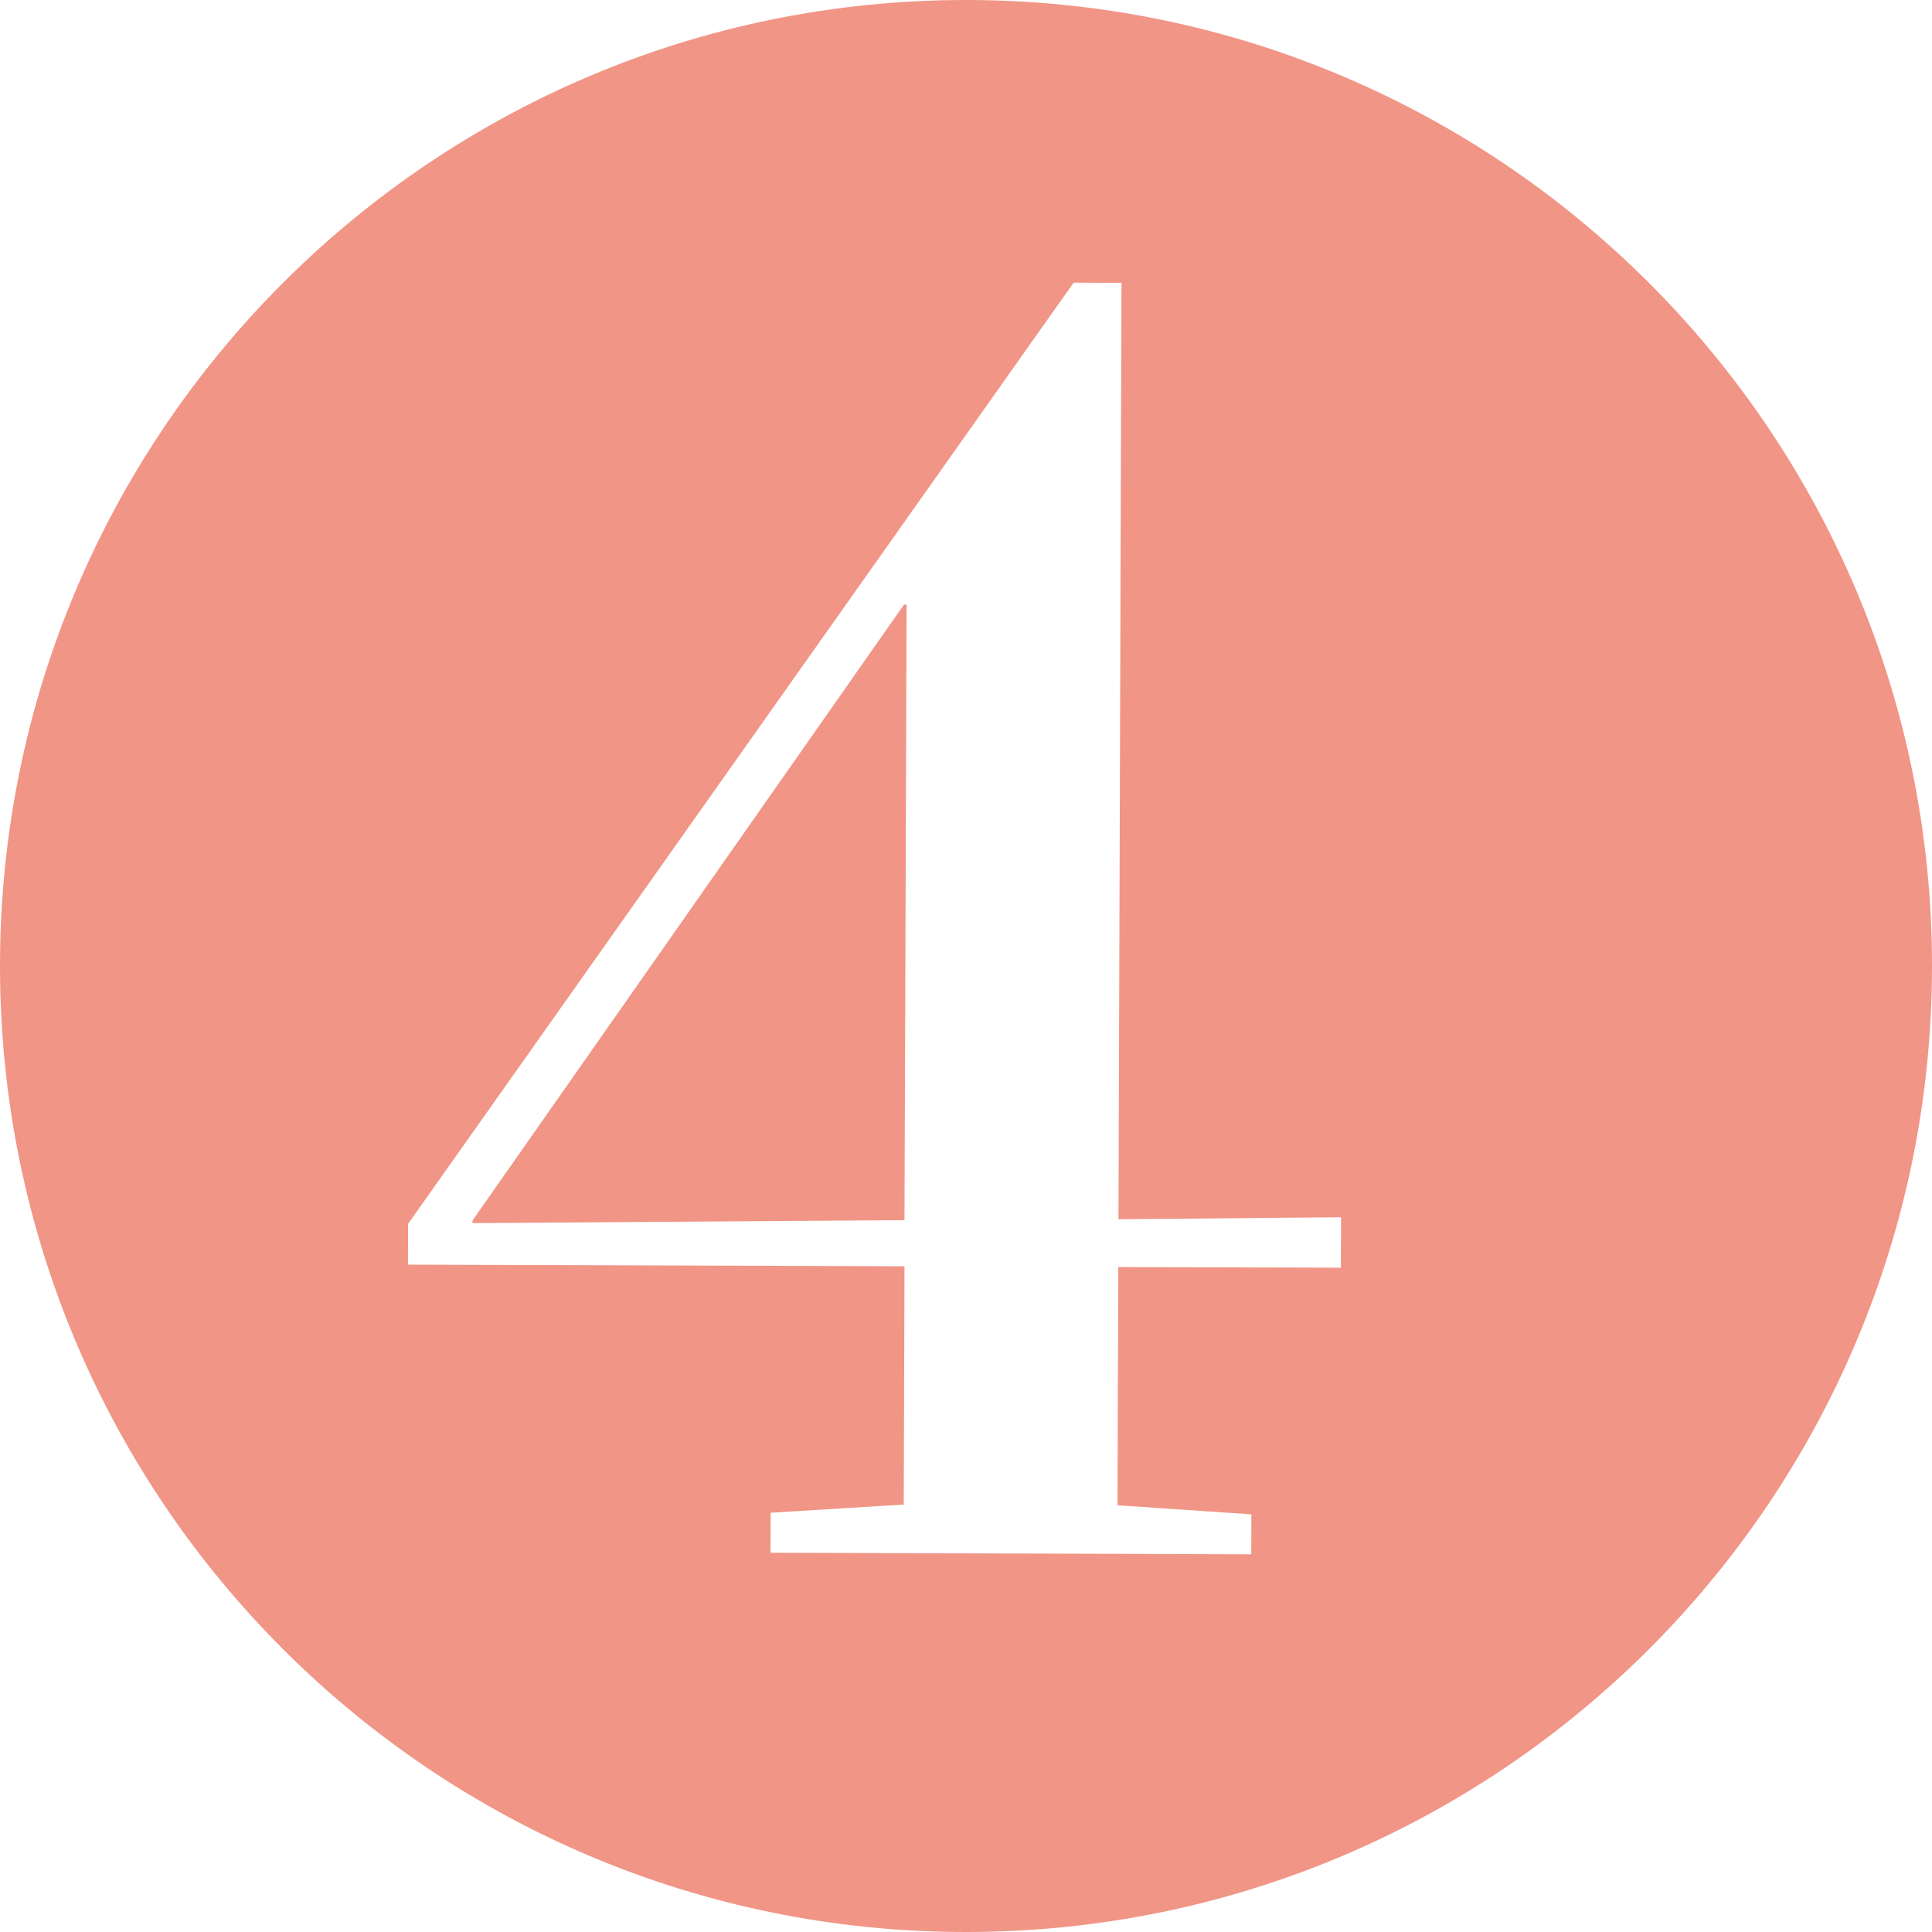
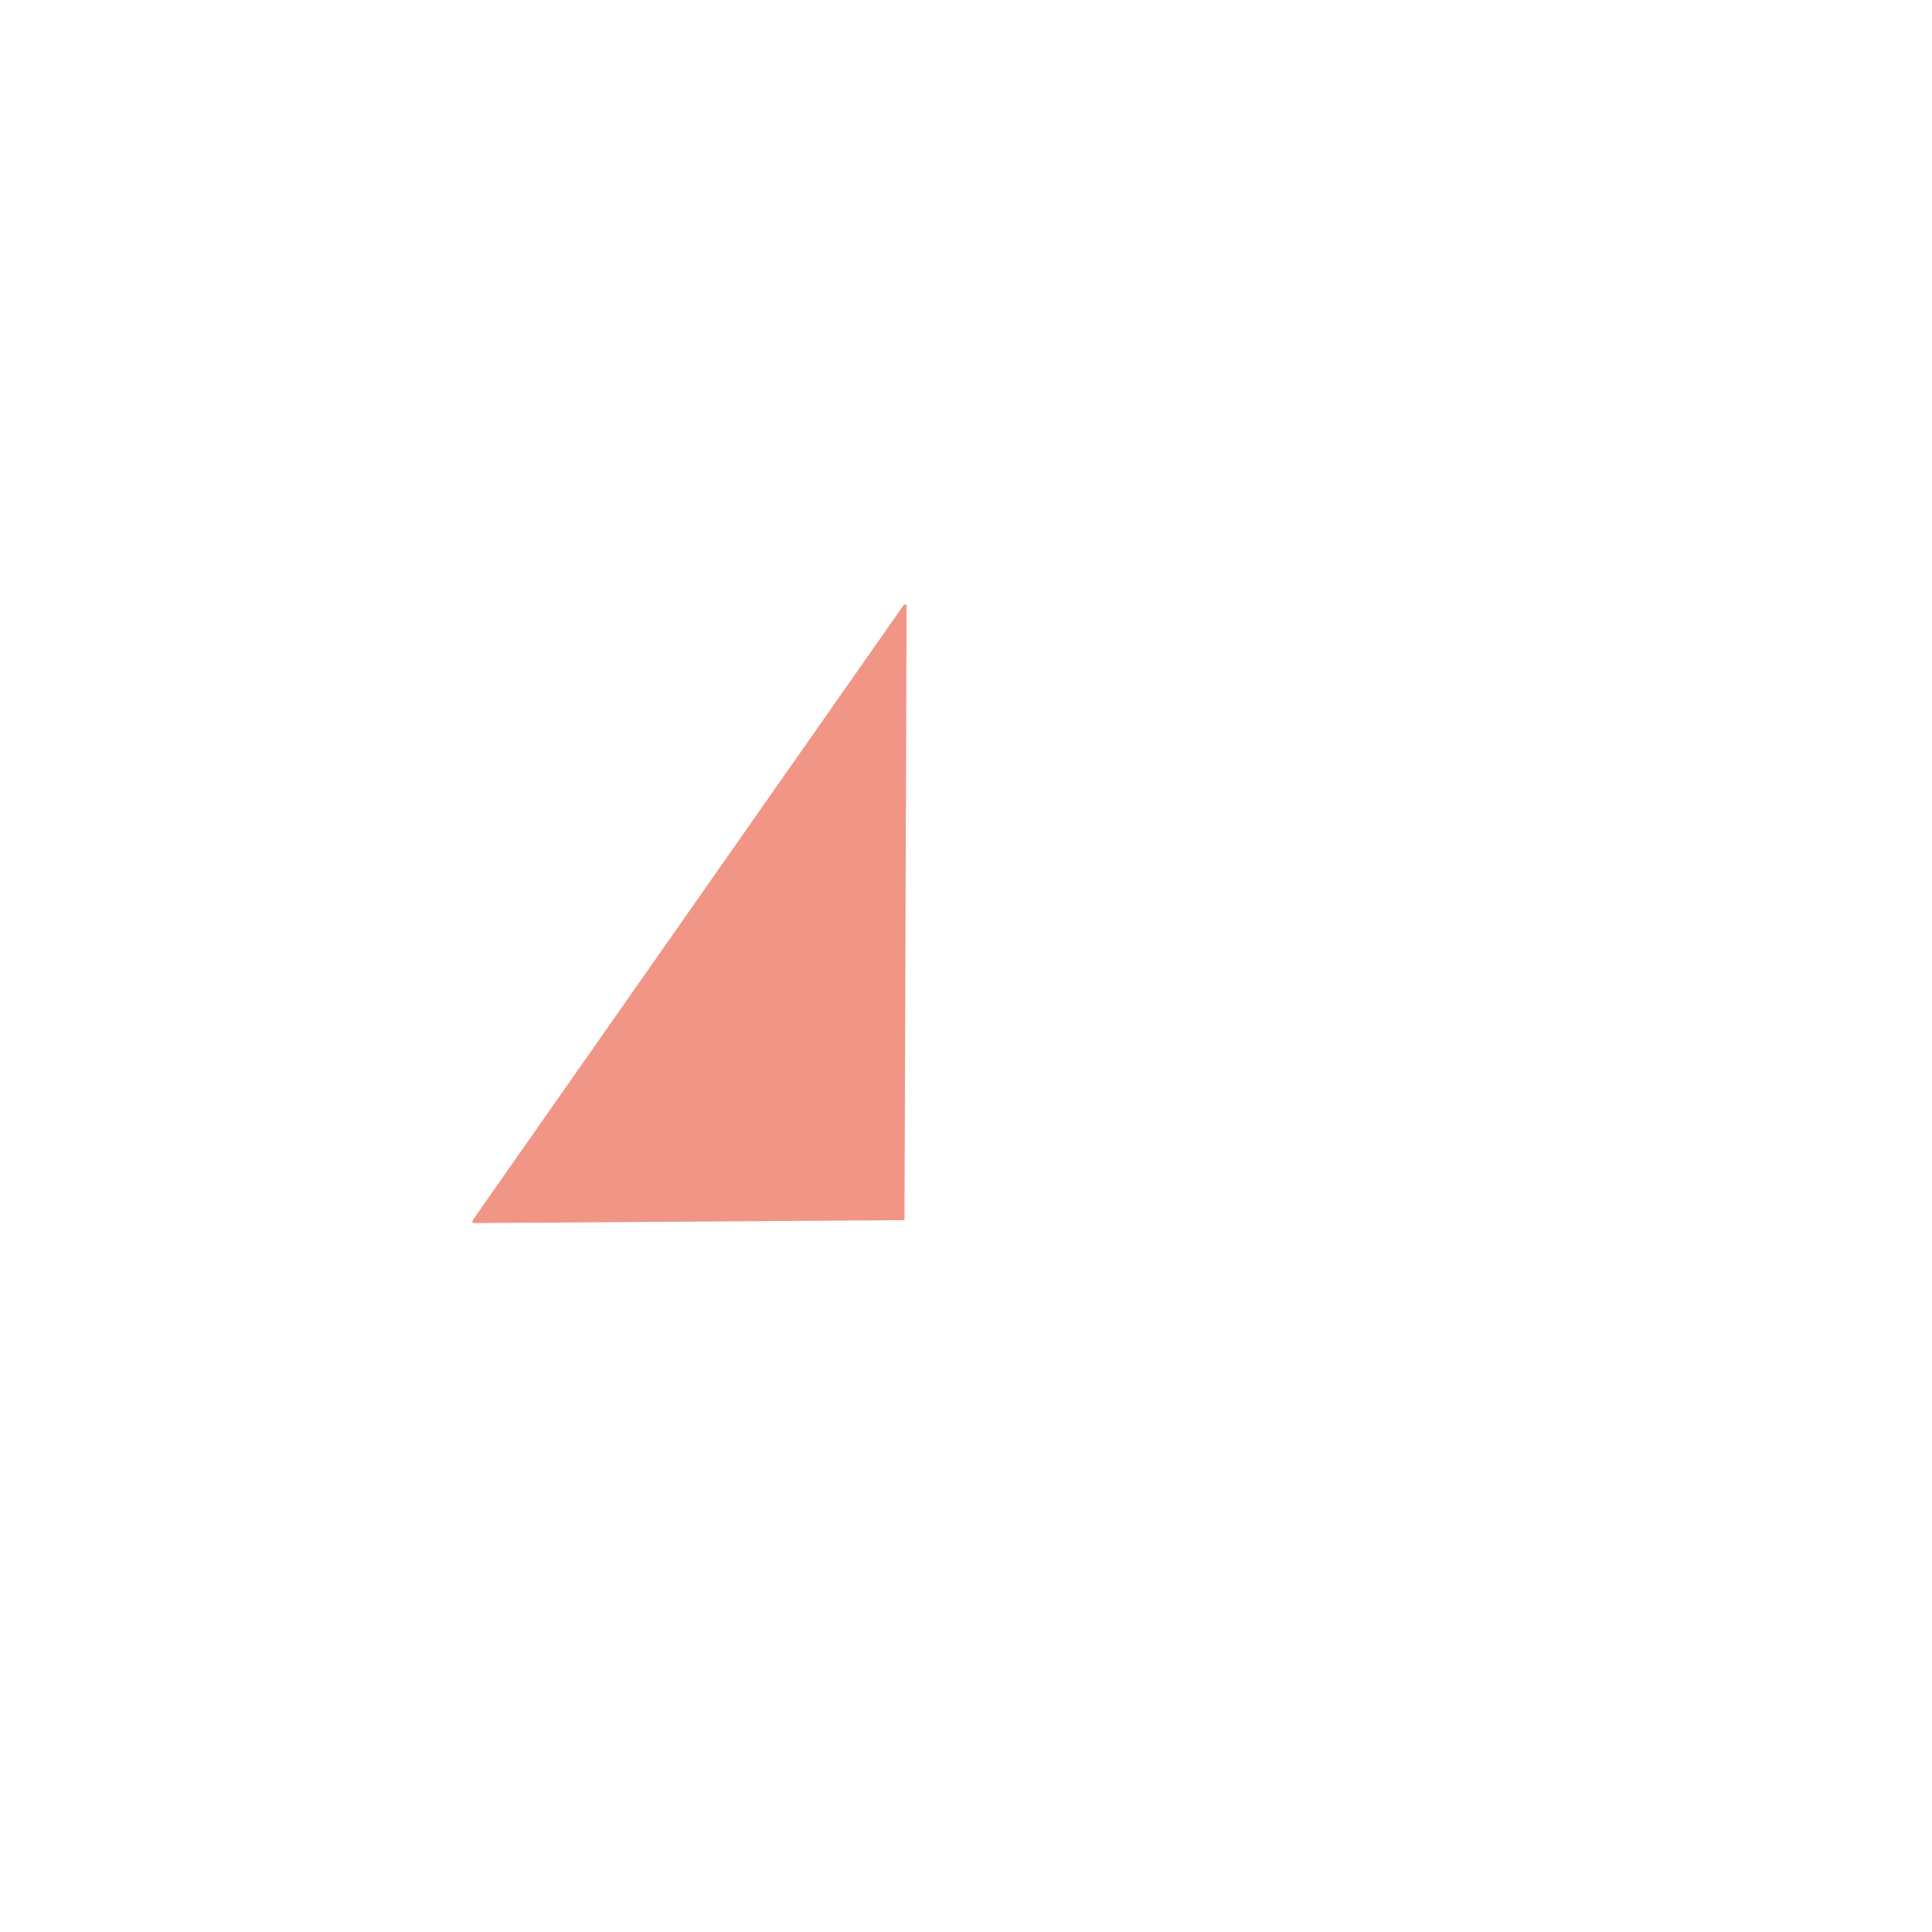
<svg xmlns="http://www.w3.org/2000/svg" enable-background="new 0 0 100 100" fill="#000000" height="100px" id="Layer_1" version="1.1" viewBox="0 0 100 100" width="100px" x="0px" xml:space="preserve" y="0px">
  <g id="change1">
    <polygon fill="#f19586" points="24.457,63.172 24.457,63.307 46.816,63.156 46.925,31.295 46.79,31.295  " />
-     <path d="M50,0C22.386,0,0,22.386,0,50c0,27.616,22.386,50,50,50c27.612,0,50-22.384,50-50C100,22.386,77.612,0,50,0   z M69.404,65.616l-11.521-0.033l-0.041,12.33l6.93,0.469l-0.007,2.069l-24.883-0.082l0.007-2.07l6.889-0.424l0.038-12.333   l-25.7-0.083l0.007-2.115L55.57,14.631l2.479,0.007l-0.157,48.467l11.521-0.098L69.404,65.616z" fill="#f19586" />
  </g>
</svg>